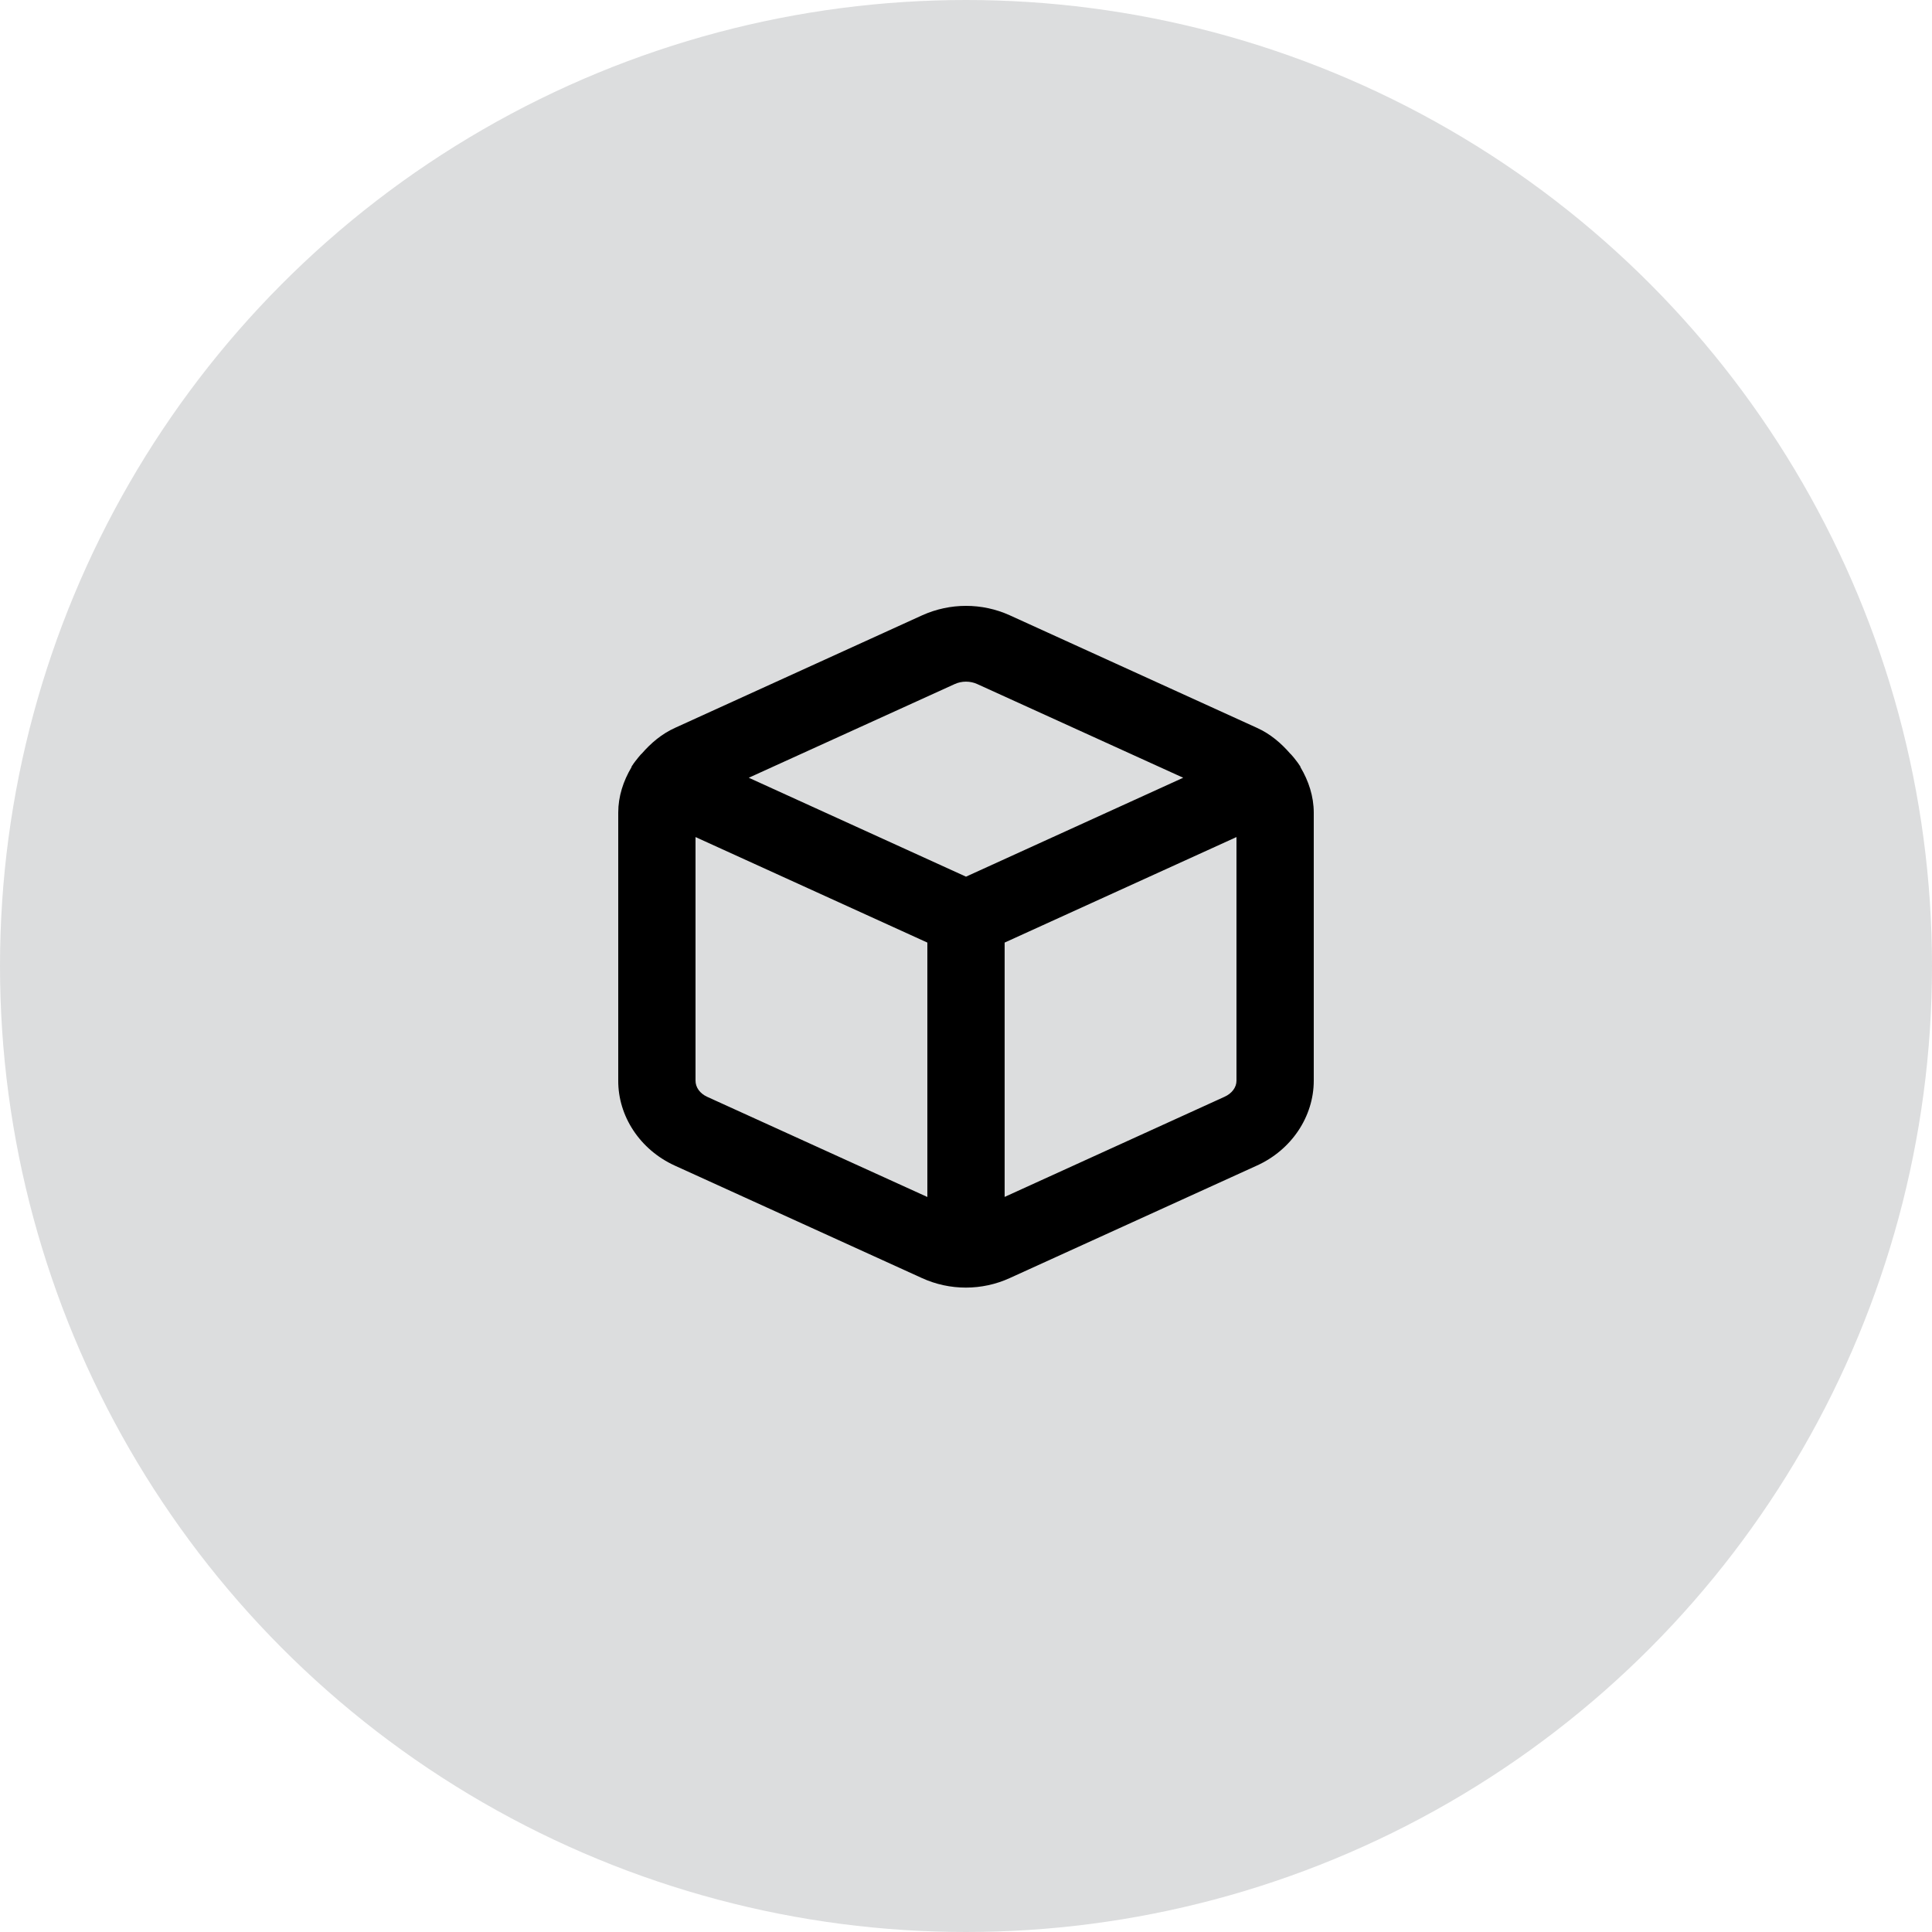
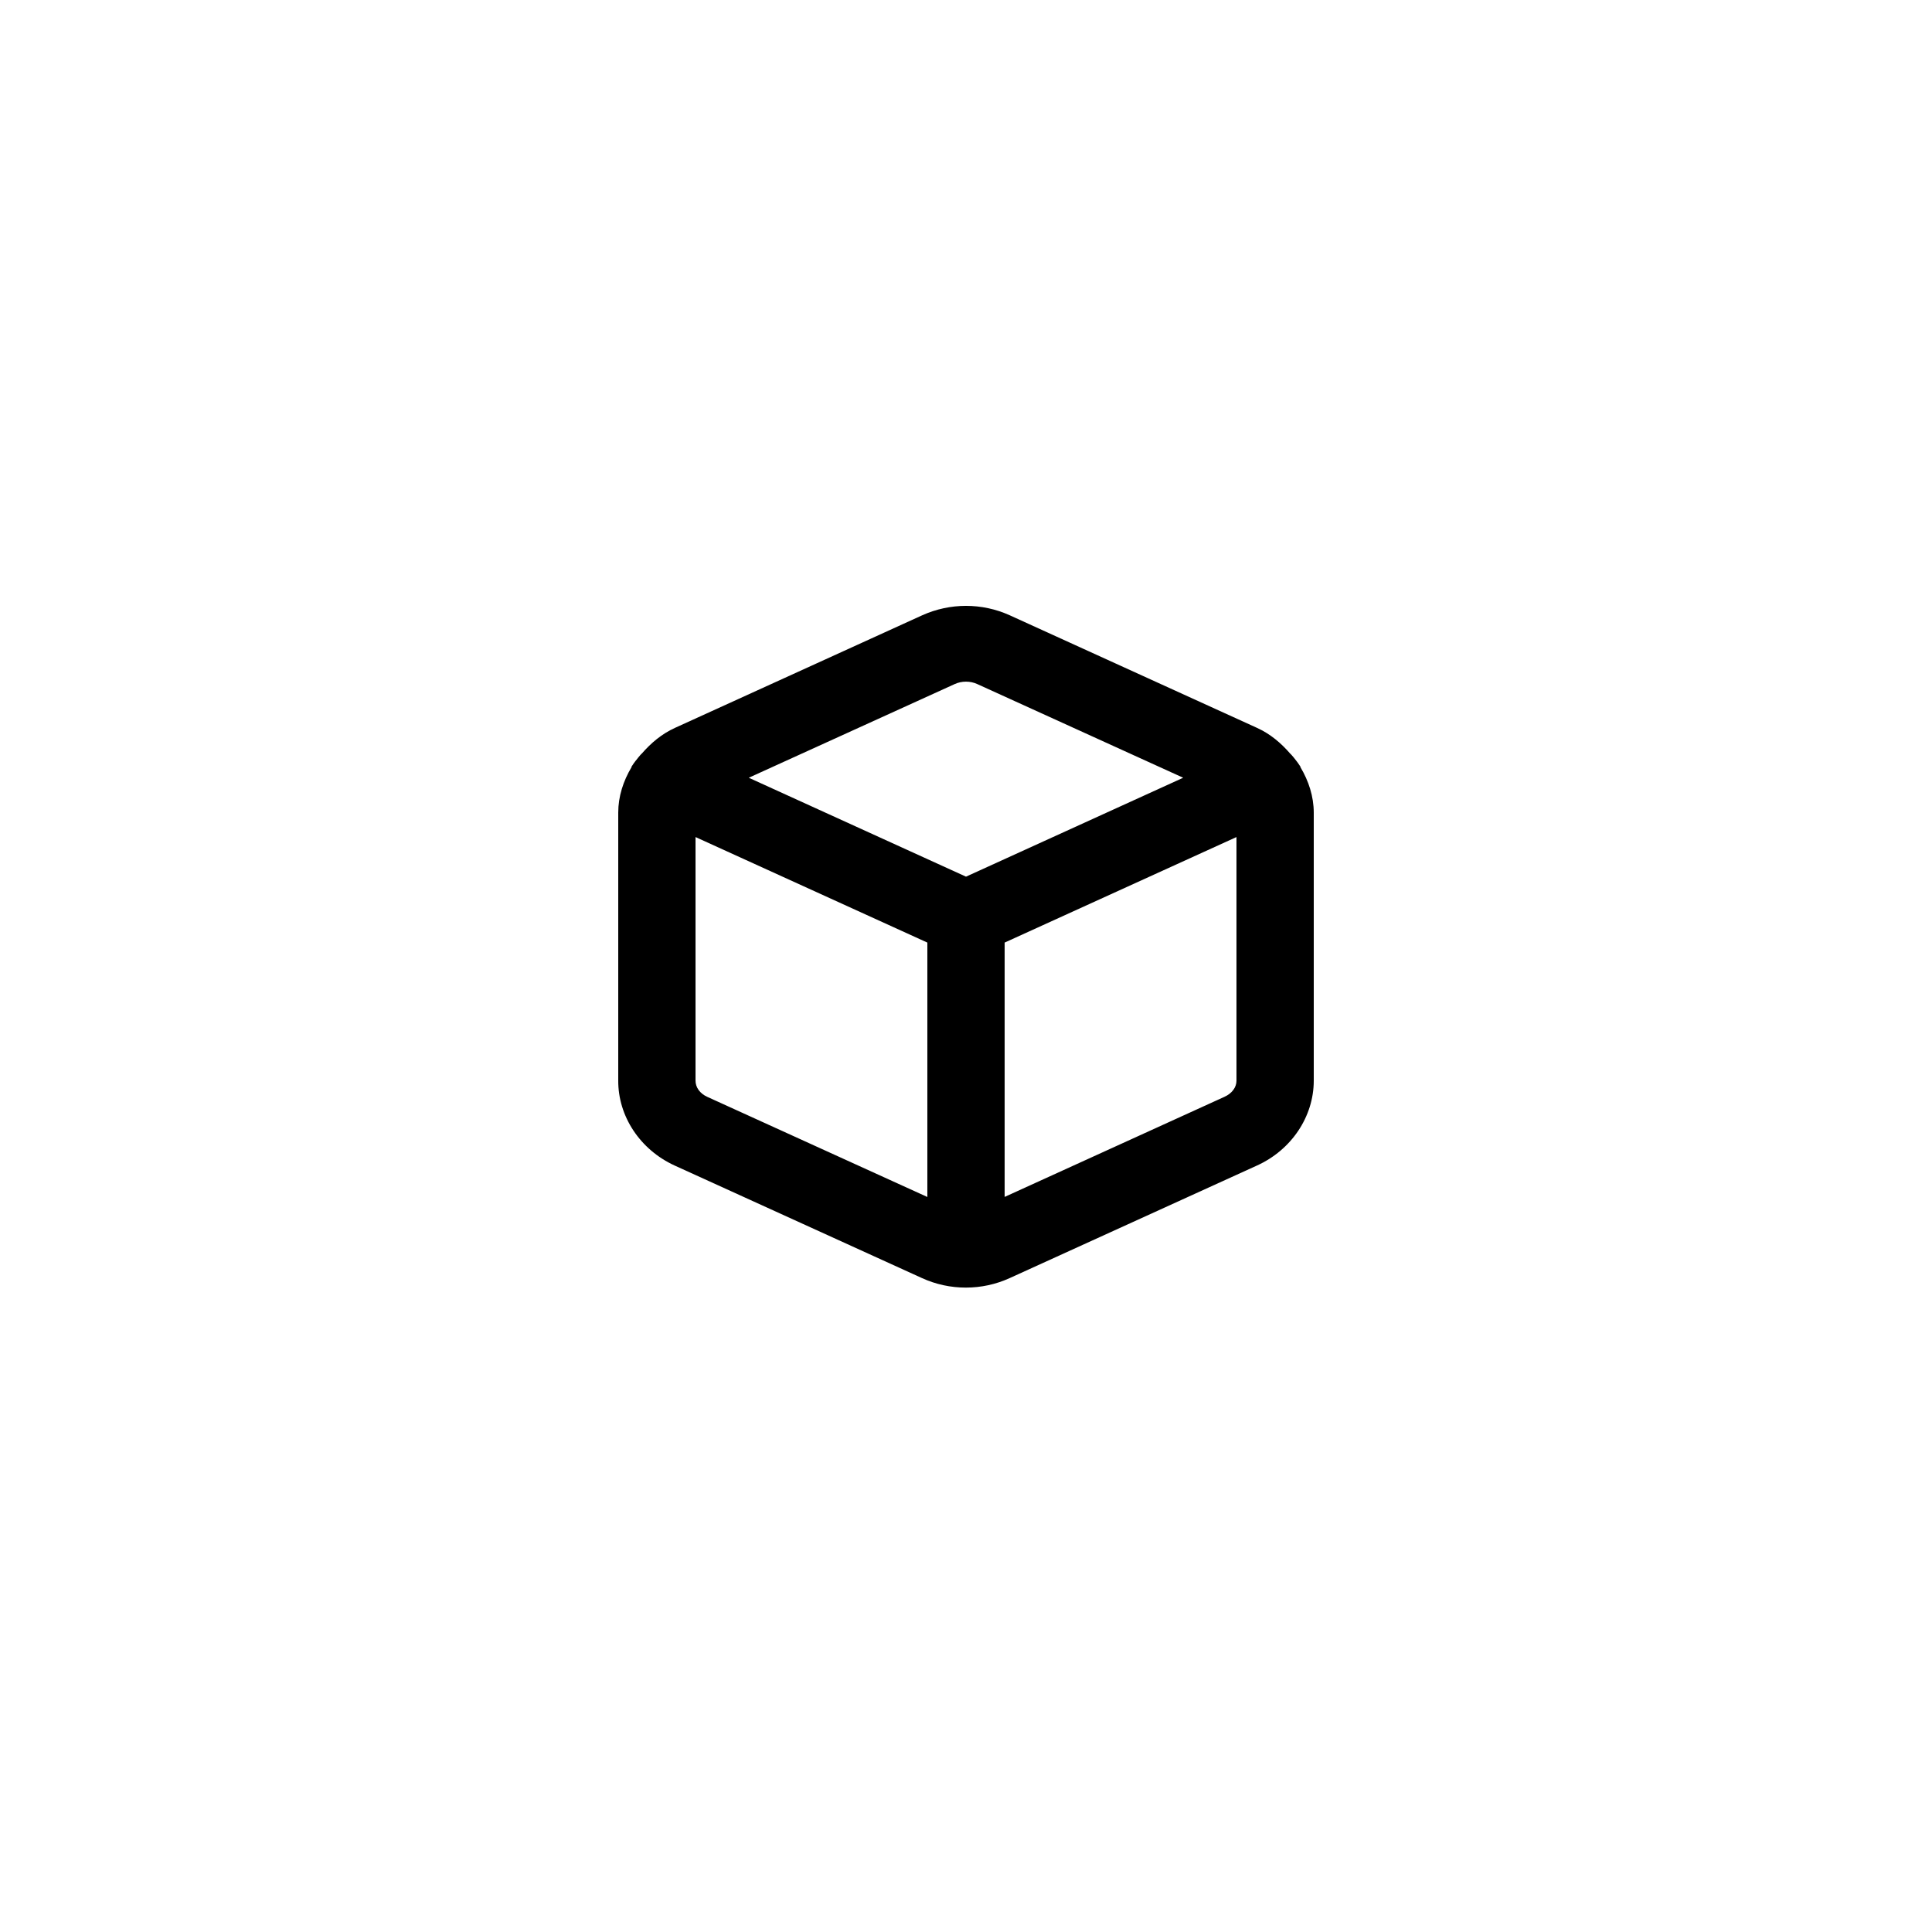
<svg xmlns="http://www.w3.org/2000/svg" width="50" height="50" viewBox="0 0 50 50" fill="none">
-   <circle opacity="0.2" cx="25" cy="25" r="25" fill="#53585C" />
  <path fill-rule="evenodd" clip-rule="evenodd" d="M31.69 28.385L26 30.976V24.394L32 21.663V27.969C32 28.14 31.882 28.299 31.69 28.385ZM18.303 28.386C18.114 28.3 17.998 28.141 18 27.962V21.663L24 24.394V30.978L18.303 28.386ZM24.707 17.704C24.798 17.662 24.899 17.641 25 17.641C25.1 17.641 25.201 17.662 25.292 17.704L30.621 20.128L25 22.688L19.378 20.128L24.707 17.704ZM33.656 19.855C33.653 19.847 33.654 19.838 33.65 19.831C33.647 19.823 33.639 19.818 33.634 19.81C33.588 19.735 33.532 19.67 33.479 19.601C33.448 19.568 33.423 19.531 33.389 19.502C33.154 19.232 32.877 18.994 32.533 18.838L26.133 15.924C26.132 15.924 26.131 15.924 26.131 15.923C25.412 15.598 24.587 15.599 23.866 15.924L17.469 18.837C17.125 18.993 16.847 19.23 16.612 19.5C16.575 19.531 16.548 19.572 16.515 19.608C16.463 19.674 16.41 19.737 16.366 19.808C16.361 19.817 16.353 19.823 16.349 19.831C16.345 19.839 16.346 19.848 16.342 19.857C16.131 20.212 16 20.611 16 21.03V27.956C15.992 28.887 16.564 29.753 17.458 30.163L23.857 33.075C24.219 33.241 24.607 33.323 24.996 33.323C25.384 33.323 25.772 33.241 26.133 33.076L32.53 30.164C33.422 29.76 33.999 28.899 34 27.97V21.029C33.999 20.61 33.868 20.211 33.656 19.855Z" fill="black" />
</svg>